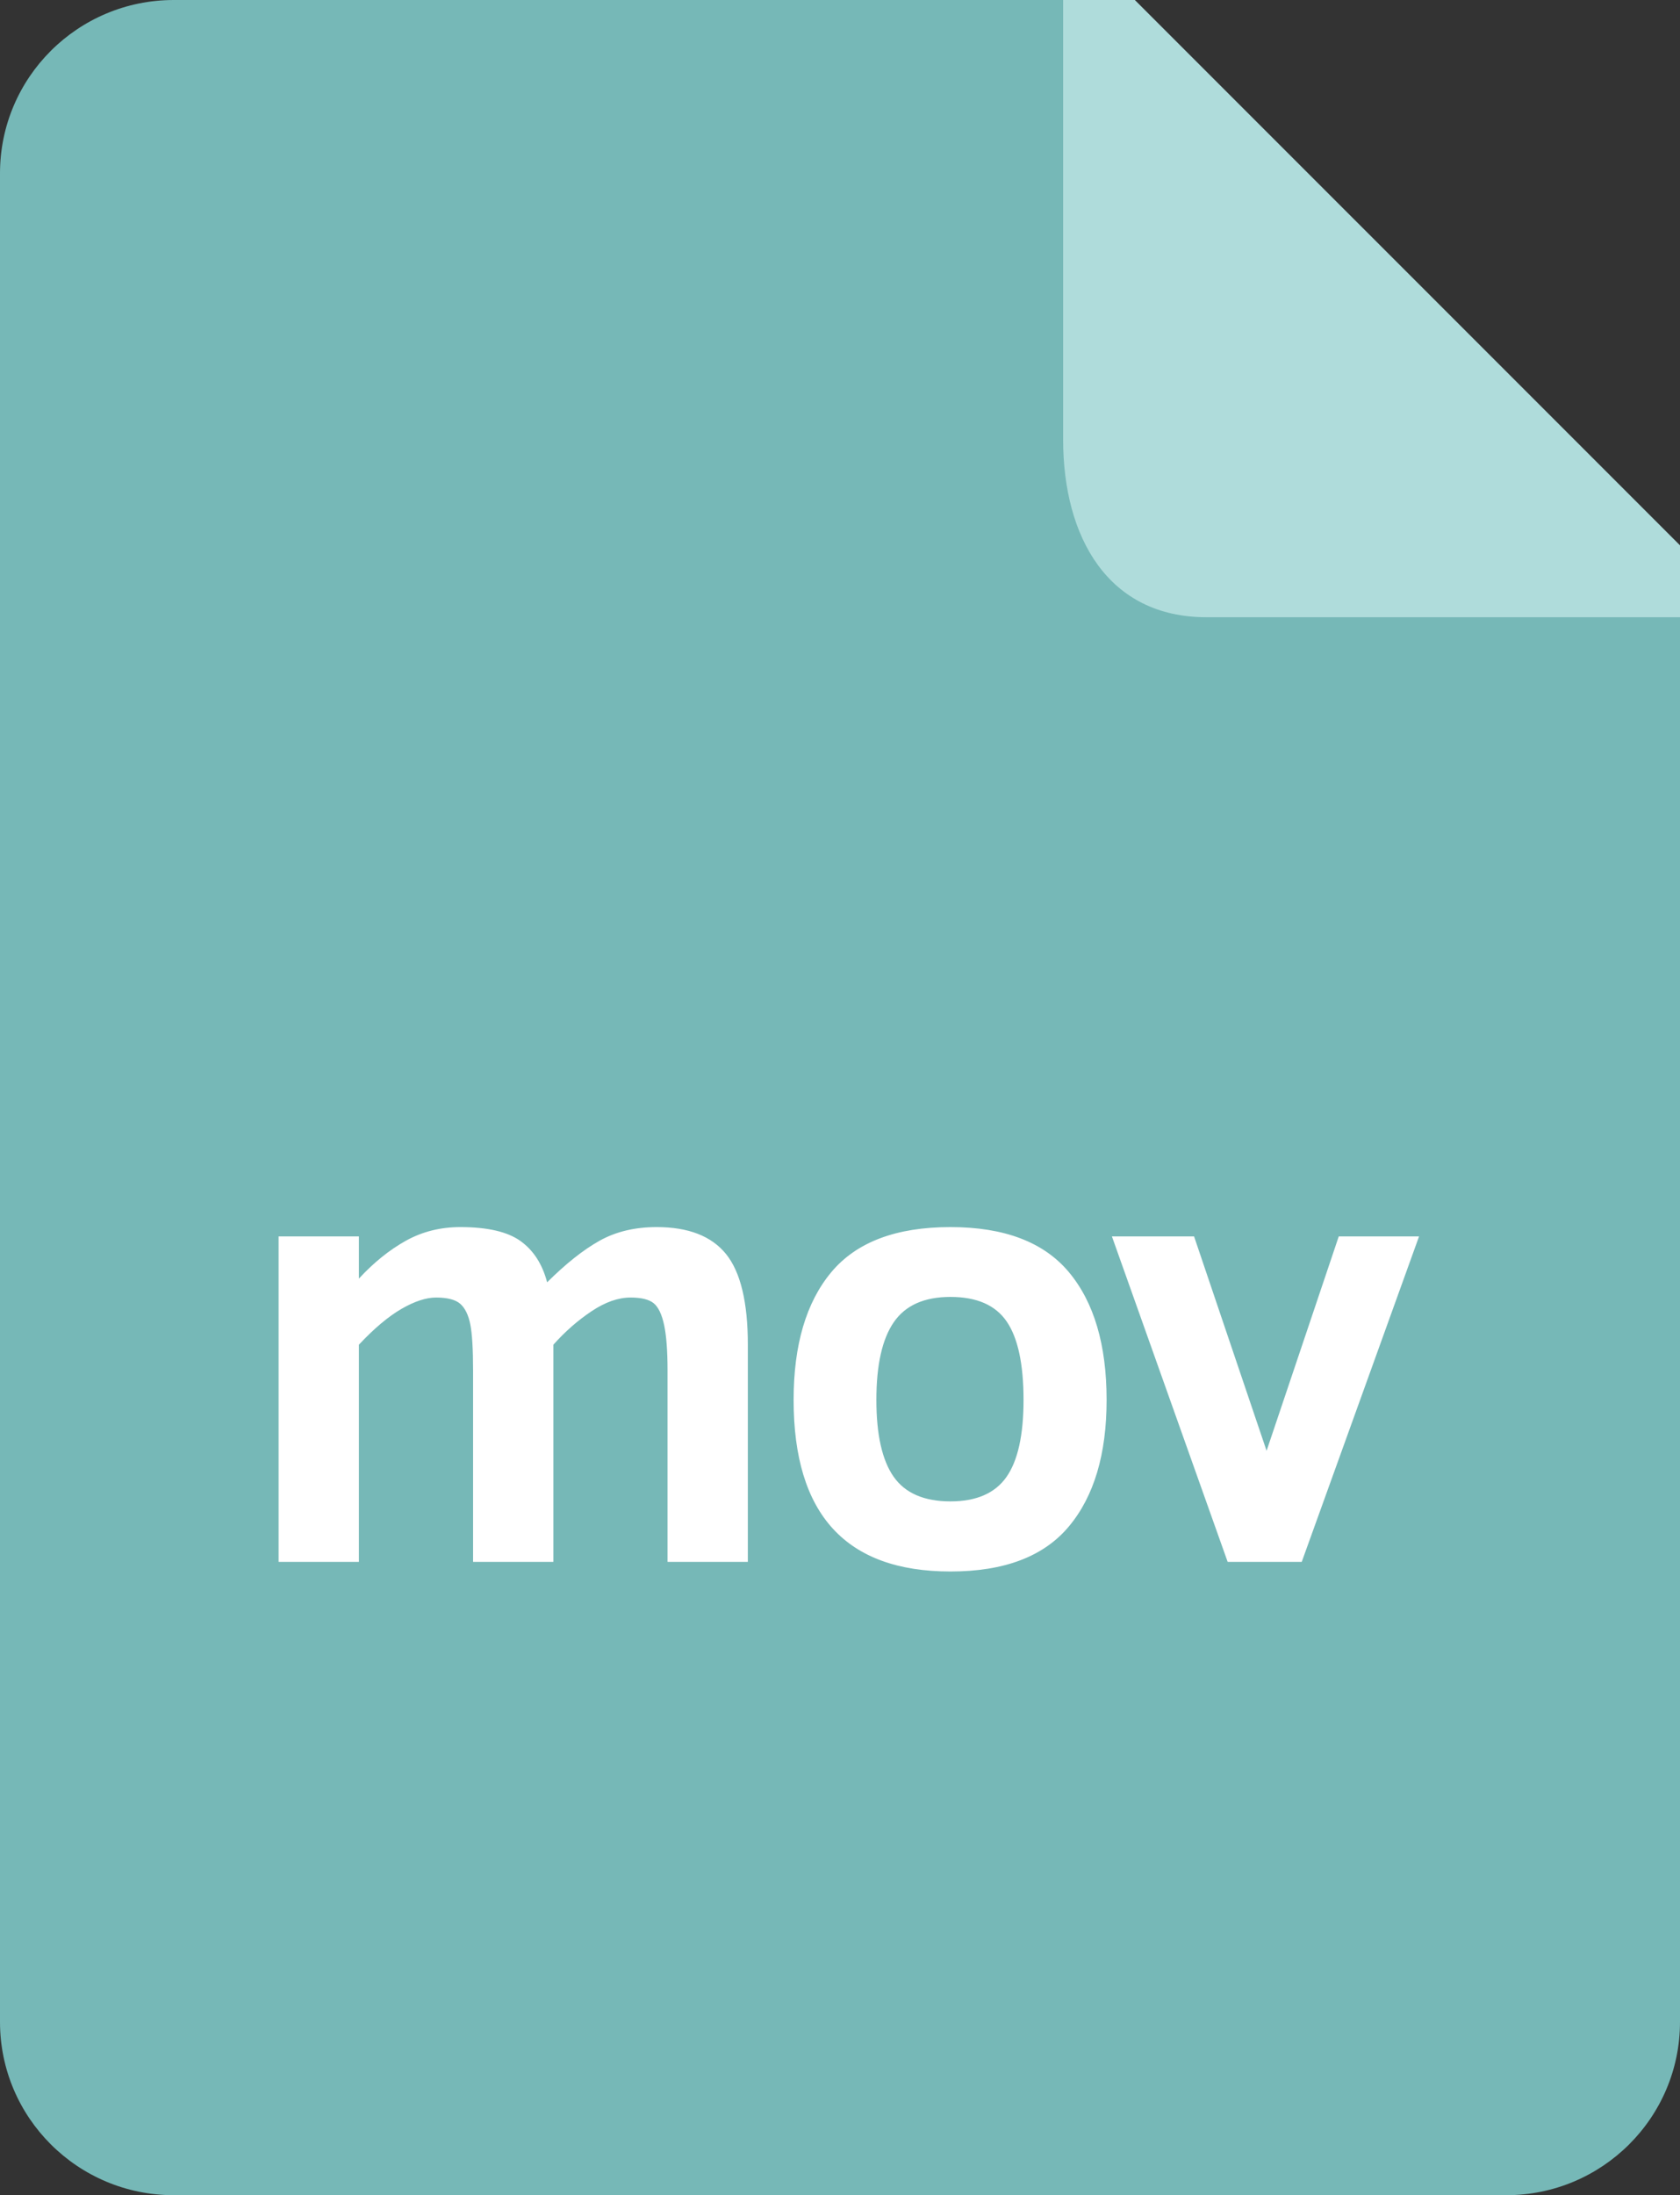
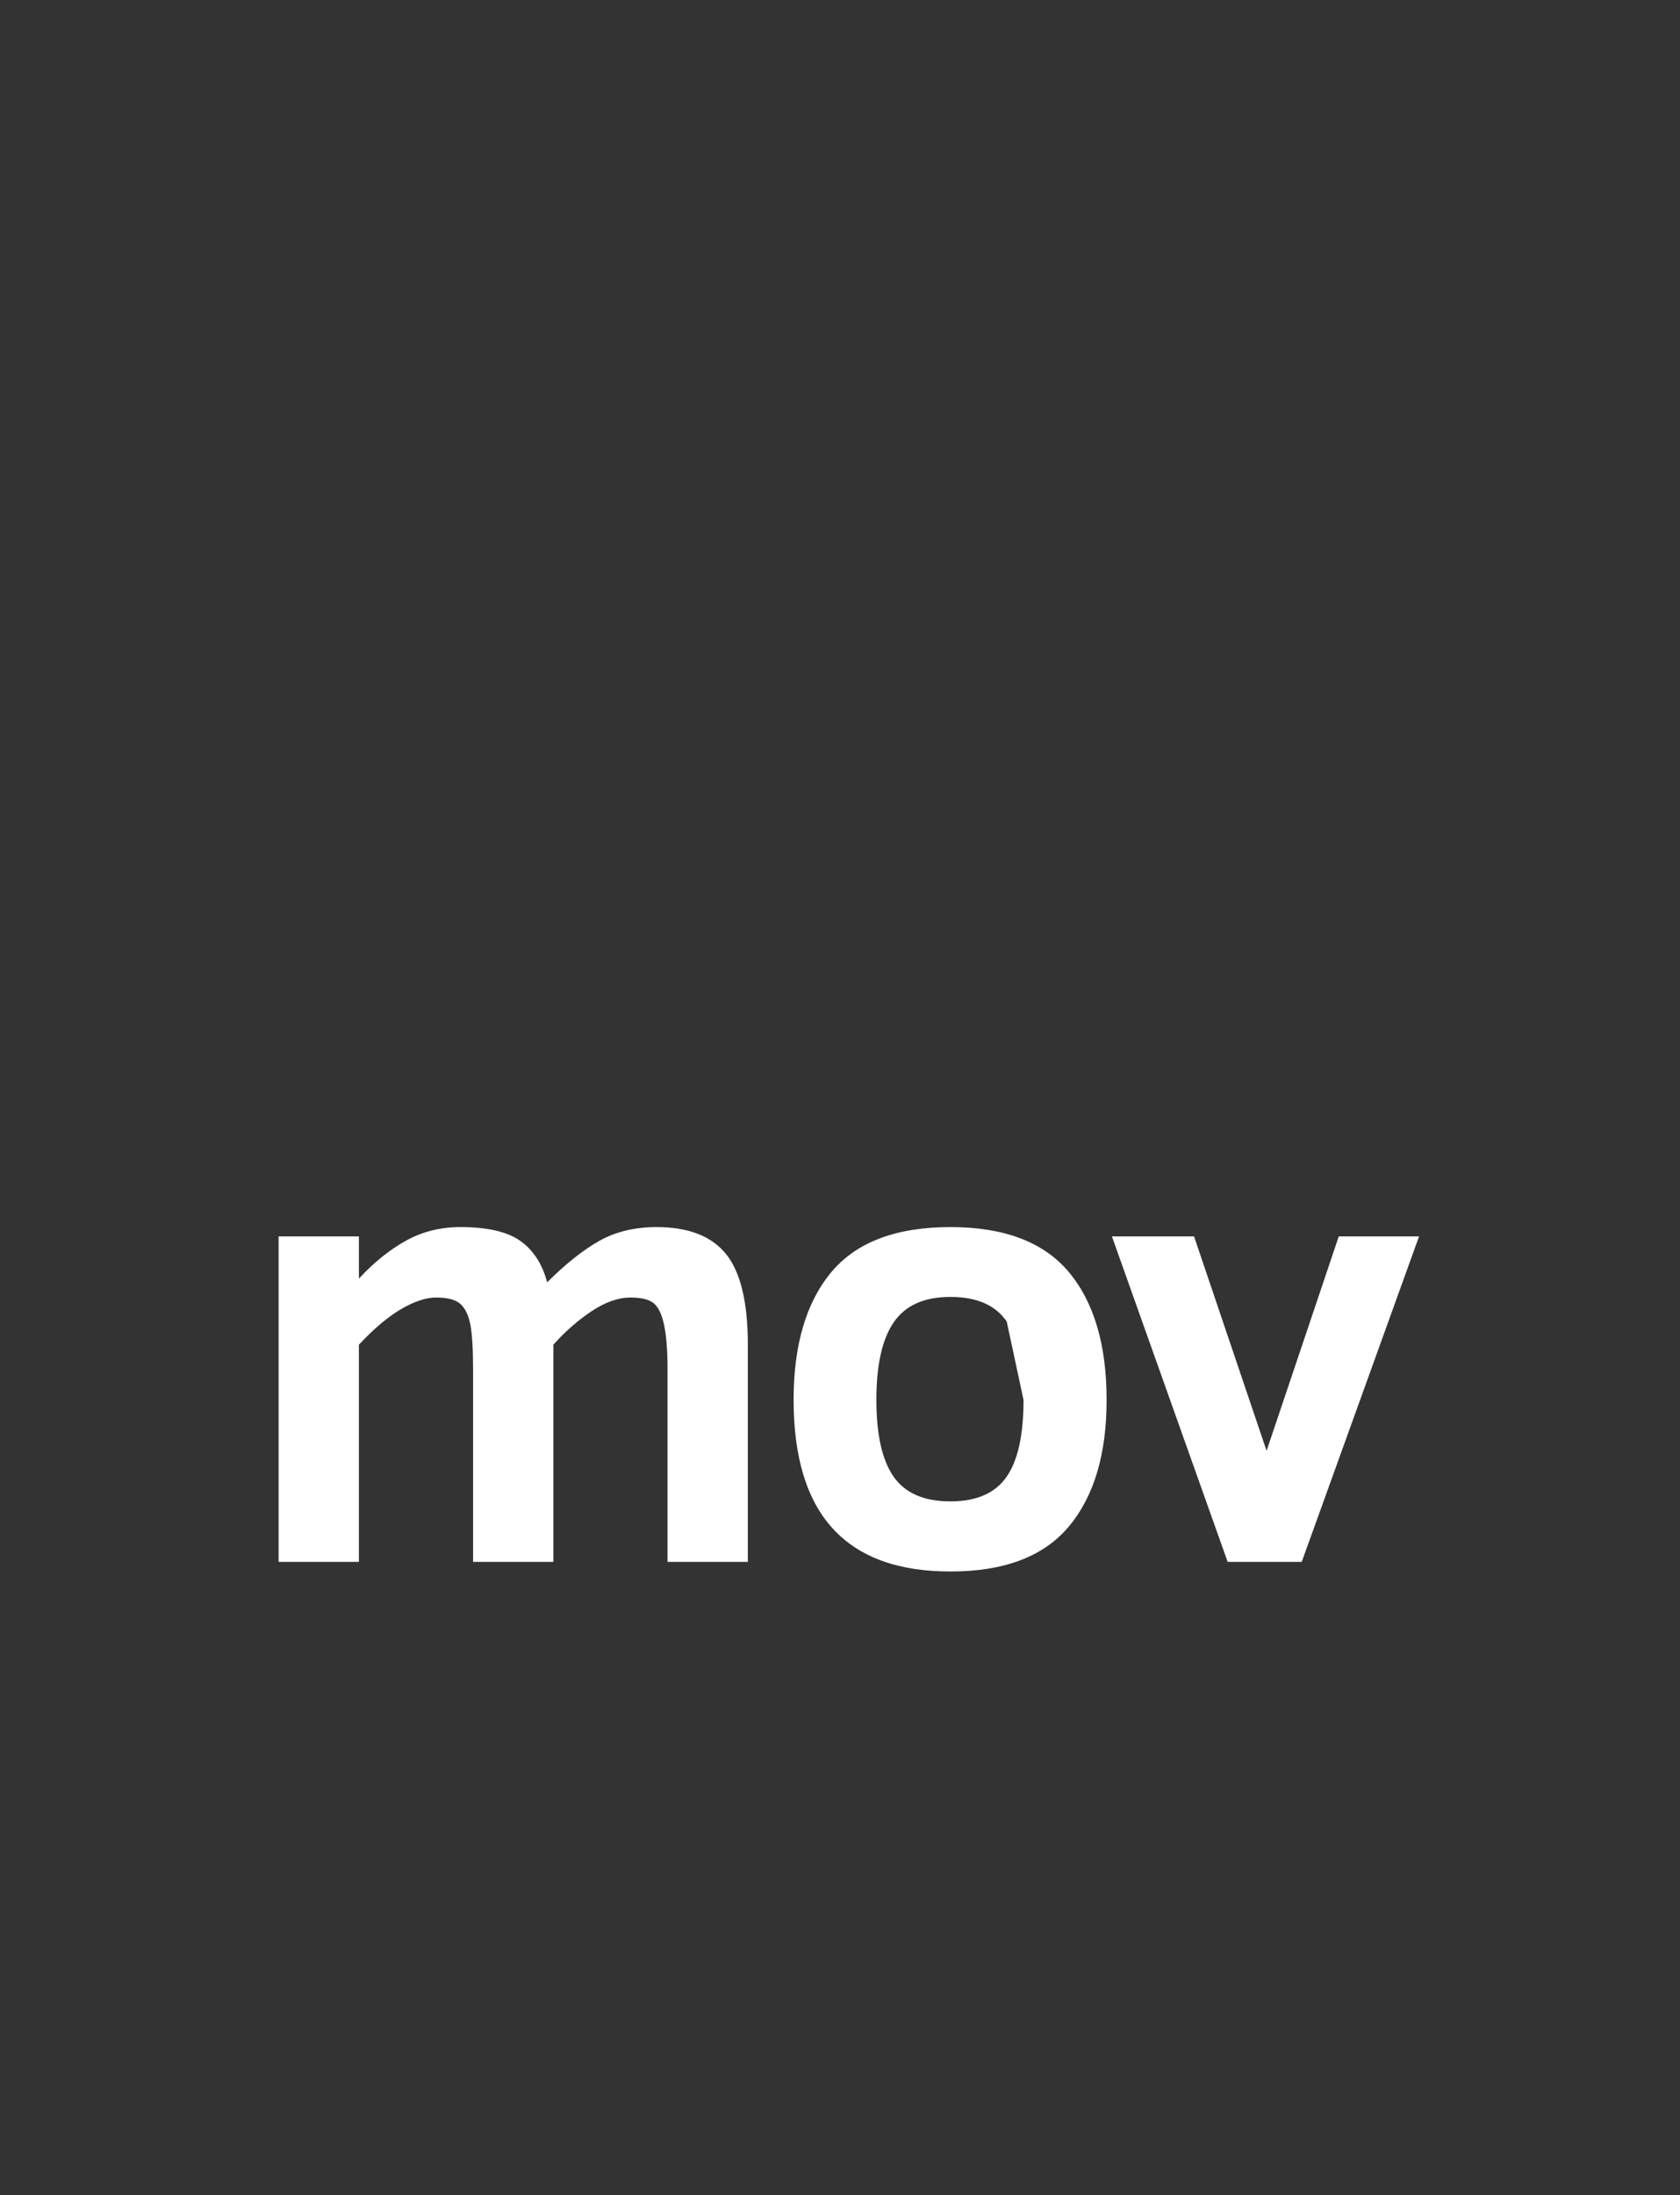
<svg xmlns="http://www.w3.org/2000/svg" height="64" preserveAspectRatio="xMidYMid" viewBox="0 0 49 64" width="49">
  <rect x="0" y="0" width="49" height="64" fill="#333333" stroke="none" />
  <defs>
    <style>
      .cls-1 {
        fill: #76b8b7;
      }

      .cls-1, .cls-2, .cls-3 {
        fill-rule: evenodd;
      }

      .cls-2 {
        fill: #fff;
      }

      .cls-3 {
        fill: #afdcdb;
      }
    </style>
  </defs>
  <g>
-     <path class="cls-1" d="M49.000,16.842 L49.000,58.947 C49.000,61.738 46.730,64.000 43.931,64.000 L5.069,64.000 C2.269,64.000 -0.000,61.738 -0.000,58.947 L-0.000,5.053 C-0.000,2.262 2.269,-0.000 5.069,-0.000 L32.103,-0.000 L49.000,16.842 Z" />
-     <path class="cls-2" d="M37.967,45.536 L35.807,45.536 L32.431,36.047 L34.827,36.047 L36.942,42.297 L39.047,36.047 L41.389,36.047 L37.967,45.536 ZM27.721,45.816 C24.671,45.816 23.147,44.149 23.147,40.814 C23.147,39.210 23.513,37.969 24.245,37.091 C24.977,36.214 26.135,35.775 27.721,35.775 C29.294,35.775 30.446,36.214 31.178,37.091 C31.910,37.969 32.276,39.210 32.276,40.814 C32.276,42.394 31.910,43.623 31.178,44.500 C30.446,45.378 29.294,45.816 27.721,45.816 ZM29.363,38.530 C29.036,38.050 28.489,37.811 27.721,37.811 C26.958,37.811 26.408,38.056 26.069,38.548 C25.730,39.039 25.561,39.795 25.561,40.814 C25.561,41.827 25.729,42.573 26.064,43.053 C26.400,43.532 26.952,43.772 27.721,43.772 C28.477,43.772 29.021,43.535 29.354,43.062 C29.687,42.588 29.853,41.839 29.853,40.814 C29.853,39.771 29.690,39.009 29.363,38.530 ZM19.470,39.945 C19.470,39.385 19.437,38.947 19.371,38.634 C19.304,38.320 19.203,38.108 19.067,37.996 C18.930,37.884 18.705,37.829 18.390,37.829 C18.033,37.829 17.655,37.961 17.256,38.227 C16.857,38.492 16.485,38.818 16.140,39.204 L16.140,45.536 L13.798,45.536 L13.798,39.945 C13.798,39.330 13.771,38.886 13.717,38.611 C13.662,38.337 13.565,38.138 13.426,38.014 C13.287,37.891 13.051,37.829 12.718,37.829 C12.428,37.829 12.092,37.939 11.711,38.159 C11.330,38.379 10.915,38.727 10.468,39.204 L10.468,45.536 L8.126,45.536 L8.126,36.047 L10.468,36.047 L10.468,37.277 C10.903,36.806 11.360,36.439 11.838,36.173 C12.316,35.908 12.845,35.775 13.426,35.775 C14.219,35.775 14.804,35.911 15.182,36.182 C15.560,36.454 15.819,36.855 15.958,37.385 C16.503,36.843 17.012,36.439 17.487,36.173 C17.962,35.908 18.518,35.775 19.153,35.775 C20.078,35.775 20.753,36.038 21.177,36.562 C21.600,37.087 21.812,37.967 21.812,39.204 L21.812,45.536 L19.470,45.536 L19.470,39.945 Z" />
-     <path class="cls-3" d="M49.000,15.899 L49.000,17.995 L35.187,17.995 C32.327,17.995 31.008,15.675 31.008,12.814 L31.008,-0.000 L33.100,-0.000 L49.000,15.899 Z" />
+     <path class="cls-2" d="M37.967,45.536 L35.807,45.536 L32.431,36.047 L34.827,36.047 L36.942,42.297 L39.047,36.047 L41.389,36.047 L37.967,45.536 ZM27.721,45.816 C24.671,45.816 23.147,44.149 23.147,40.814 C23.147,39.210 23.513,37.969 24.245,37.091 C24.977,36.214 26.135,35.775 27.721,35.775 C29.294,35.775 30.446,36.214 31.178,37.091 C31.910,37.969 32.276,39.210 32.276,40.814 C32.276,42.394 31.910,43.623 31.178,44.500 C30.446,45.378 29.294,45.816 27.721,45.816 ZM29.363,38.530 C29.036,38.050 28.489,37.811 27.721,37.811 C26.958,37.811 26.408,38.056 26.069,38.548 C25.730,39.039 25.561,39.795 25.561,40.814 C25.561,41.827 25.729,42.573 26.064,43.053 C26.400,43.532 26.952,43.772 27.721,43.772 C28.477,43.772 29.021,43.535 29.354,43.062 C29.687,42.588 29.853,41.839 29.853,40.814 ZM19.470,39.945 C19.470,39.385 19.437,38.947 19.371,38.634 C19.304,38.320 19.203,38.108 19.067,37.996 C18.930,37.884 18.705,37.829 18.390,37.829 C18.033,37.829 17.655,37.961 17.256,38.227 C16.857,38.492 16.485,38.818 16.140,39.204 L16.140,45.536 L13.798,45.536 L13.798,39.945 C13.798,39.330 13.771,38.886 13.717,38.611 C13.662,38.337 13.565,38.138 13.426,38.014 C13.287,37.891 13.051,37.829 12.718,37.829 C12.428,37.829 12.092,37.939 11.711,38.159 C11.330,38.379 10.915,38.727 10.468,39.204 L10.468,45.536 L8.126,45.536 L8.126,36.047 L10.468,36.047 L10.468,37.277 C10.903,36.806 11.360,36.439 11.838,36.173 C12.316,35.908 12.845,35.775 13.426,35.775 C14.219,35.775 14.804,35.911 15.182,36.182 C15.560,36.454 15.819,36.855 15.958,37.385 C16.503,36.843 17.012,36.439 17.487,36.173 C17.962,35.908 18.518,35.775 19.153,35.775 C20.078,35.775 20.753,36.038 21.177,36.562 C21.600,37.087 21.812,37.967 21.812,39.204 L21.812,45.536 L19.470,45.536 L19.470,39.945 Z" />
  </g>
</svg>